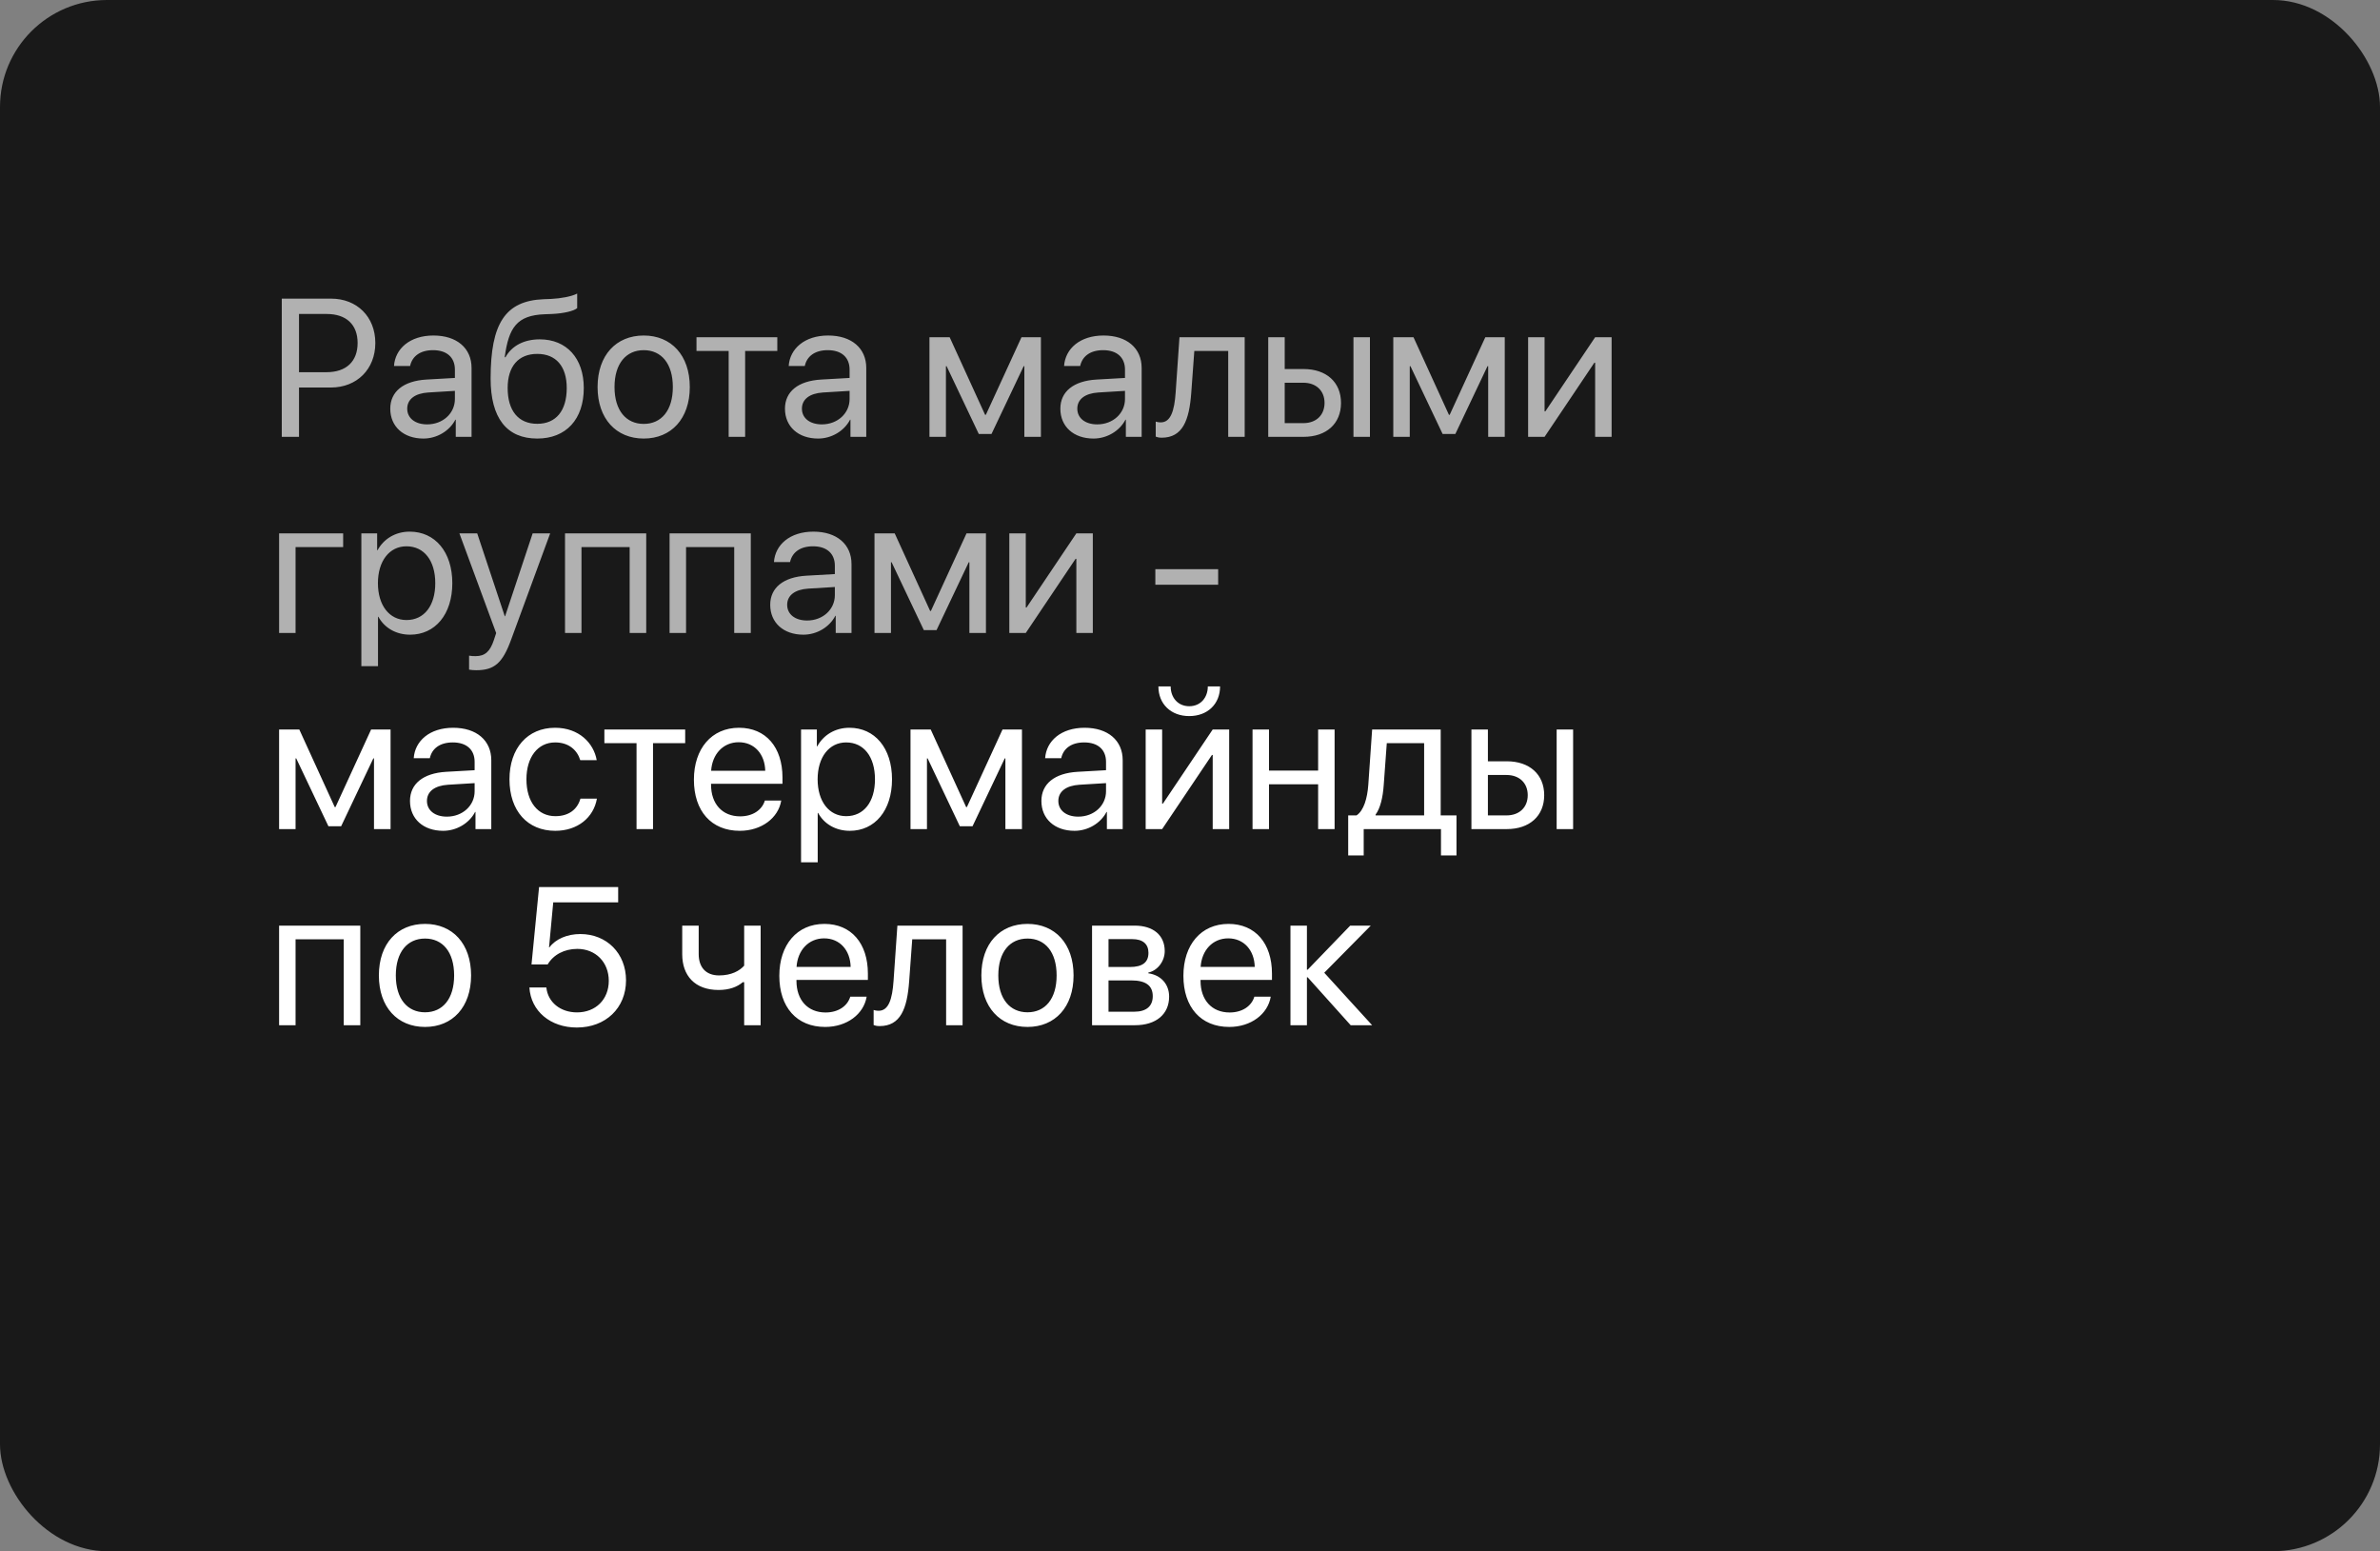
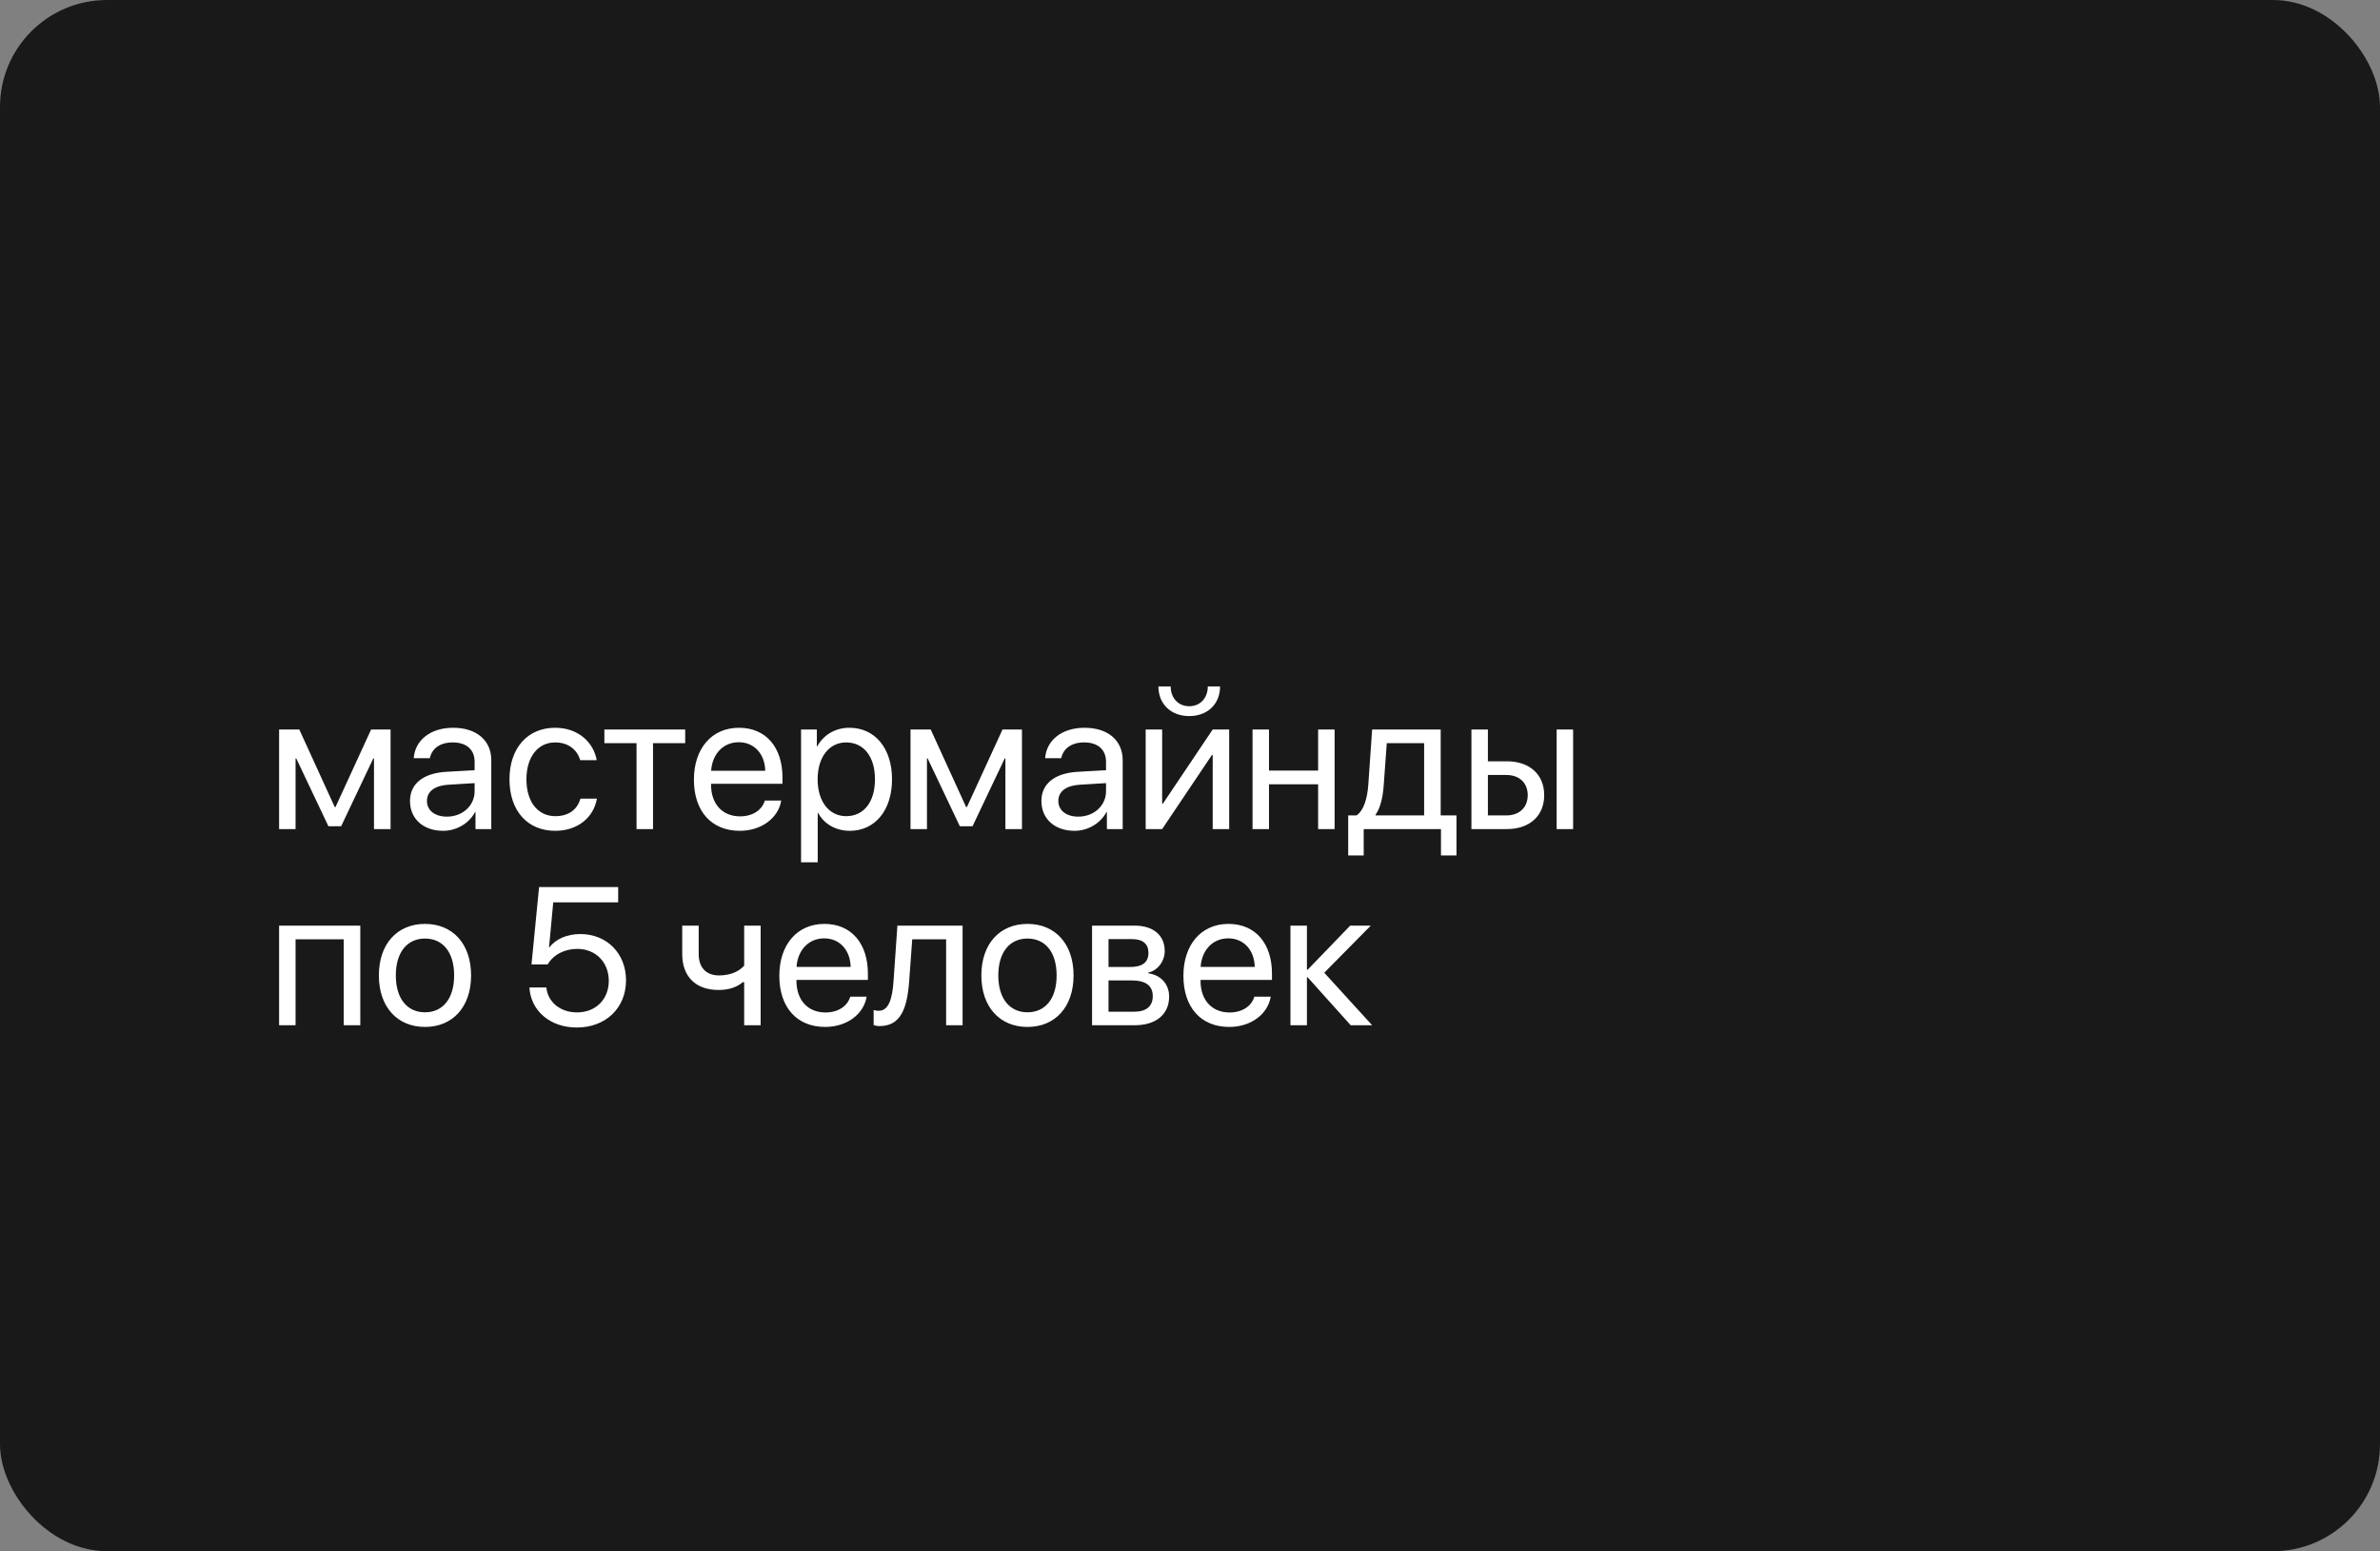
<svg xmlns="http://www.w3.org/2000/svg" width="267" height="174" viewBox="0 0 267 174" fill="none">
  <rect x="0" y="0" width="267" height="174" fill="#808080" stroke="none" />
  <g data-figma-bg-blur-radius="7">
    <rect width="267" height="174" rx="12" fill="#191919" />
-     <path d="M31.611 33.499H37.144C40.055 33.499 42.106 35.54 42.106 38.473C42.106 41.416 40.033 43.468 37.122 43.468H33.545V49H31.611V33.499ZM33.545 35.218V41.749H36.639C38.852 41.749 40.119 40.535 40.119 38.473C40.119 36.421 38.862 35.218 36.639 35.218H33.545ZM47.918 47.603C49.68 47.603 51.033 46.368 51.033 44.757V43.844L48.047 44.026C46.543 44.123 45.684 44.789 45.684 45.842C45.684 46.905 46.575 47.603 47.918 47.603ZM47.499 49.193C45.275 49.193 43.782 47.851 43.782 45.842C43.782 43.93 45.254 42.727 47.832 42.576L51.033 42.394V41.459C51.033 40.095 50.131 39.278 48.584 39.278C47.145 39.278 46.242 39.955 46.006 41.051H44.201C44.33 39.117 45.984 37.635 48.627 37.635C51.248 37.635 52.902 39.053 52.902 41.276V49H51.13V47.077H51.087C50.421 48.355 49.003 49.193 47.499 49.193ZM60.272 49.193C56.845 49.193 55.04 46.895 55.04 42.458C55.04 36.292 56.673 33.725 61.013 33.563L61.84 33.531C62.914 33.477 64.117 33.263 64.751 32.93V34.562C64.397 34.885 63.215 35.164 61.926 35.218L61.099 35.25C57.994 35.368 57.07 36.732 56.619 40.073H56.705C57.435 38.752 58.832 38.065 60.551 38.065C63.569 38.065 65.492 40.191 65.492 43.522C65.492 47.034 63.505 49.193 60.272 49.193ZM60.272 47.539C62.366 47.539 63.58 46.089 63.58 43.522C63.58 41.083 62.366 39.697 60.272 39.697C58.166 39.697 56.952 41.083 56.952 43.522C56.952 46.089 58.166 47.539 60.272 47.539ZM72.217 49.193C69.123 49.193 67.039 46.97 67.039 43.414C67.039 39.848 69.123 37.635 72.217 37.635C75.3 37.635 77.384 39.848 77.384 43.414C77.384 46.97 75.3 49.193 72.217 49.193ZM72.217 47.55C74.193 47.55 75.482 46.046 75.482 43.414C75.482 40.782 74.193 39.278 72.217 39.278C70.24 39.278 68.94 40.782 68.94 43.414C68.94 46.046 70.24 47.55 72.217 47.55ZM87.202 37.828V39.364H83.593V49H81.745V39.364H78.136V37.828H87.202ZM92.197 47.603C93.959 47.603 95.312 46.368 95.312 44.757V43.844L92.326 44.026C90.822 44.123 89.963 44.789 89.963 45.842C89.963 46.905 90.855 47.603 92.197 47.603ZM91.778 49.193C89.555 49.193 88.061 47.851 88.061 45.842C88.061 43.93 89.533 42.727 92.111 42.576L95.312 42.394V41.459C95.312 40.095 94.41 39.278 92.863 39.278C91.424 39.278 90.522 39.955 90.285 41.051H88.481C88.609 39.117 90.264 37.635 92.906 37.635C95.527 37.635 97.182 39.053 97.182 41.276V49H95.409V47.077H95.366C94.7 48.355 93.282 49.193 91.778 49.193ZM106.119 49H104.271V37.828H106.538L110.513 46.529H110.599L114.595 37.828H116.775V49H114.917V41.072H114.842L111.232 48.678H109.804L106.194 41.072H106.119V49ZM123.092 47.603C124.854 47.603 126.207 46.368 126.207 44.757V43.844L123.221 44.026C121.717 44.123 120.857 44.789 120.857 45.842C120.857 46.905 121.749 47.603 123.092 47.603ZM122.673 49.193C120.449 49.193 118.956 47.851 118.956 45.842C118.956 43.93 120.428 42.727 123.006 42.576L126.207 42.394V41.459C126.207 40.095 125.305 39.278 123.758 39.278C122.318 39.278 121.416 39.955 121.18 41.051H119.375C119.504 39.117 121.158 37.635 123.801 37.635C126.422 37.635 128.076 39.053 128.076 41.276V49H126.304V47.077H126.261C125.595 48.355 124.177 49.193 122.673 49.193ZM133.641 44.069C133.415 47.152 132.674 49.097 130.321 49.097C129.999 49.097 129.784 49.032 129.655 48.978V47.292C129.752 47.324 129.956 47.378 130.225 47.378C131.331 47.378 131.75 46.078 131.89 44.026L132.319 37.828H139.635V49H137.787V39.364H133.984L133.641 44.069ZM151.838 49V37.828H153.686V49H151.838ZM146.209 42.931H144.125V47.464H146.209C147.659 47.464 148.594 46.562 148.594 45.197C148.594 43.822 147.648 42.931 146.209 42.931ZM142.277 49V37.828H144.125V41.395H146.241C148.798 41.395 150.441 42.866 150.441 45.197C150.441 47.528 148.798 49 146.241 49H142.277ZM158.154 49H156.307V37.828H158.573L162.548 46.529H162.634L166.63 37.828H168.811V49H166.952V41.072H166.877L163.268 48.678H161.839L158.229 41.072H158.154V49ZM173.279 49H171.432V37.828H173.279V46.143H173.365L178.951 37.828H180.799V49H178.951V40.685H178.865L173.279 49ZM38.497 61.364H33.158V71H31.311V59.828H38.497V61.364ZM45.963 59.635C48.81 59.635 50.743 61.912 50.743 65.414C50.743 68.916 48.82 71.193 46.006 71.193C44.405 71.193 43.116 70.409 42.45 69.185H42.407V74.728H40.538V59.828H42.31V61.719H42.353C43.041 60.462 44.341 59.635 45.963 59.635ZM45.598 69.55C47.585 69.55 48.831 67.949 48.831 65.414C48.831 62.89 47.585 61.278 45.598 61.278C43.685 61.278 42.397 62.933 42.397 65.414C42.397 67.906 43.685 69.55 45.598 69.55ZM53.429 75.179C53.203 75.179 52.827 75.157 52.623 75.114V73.546C52.827 73.589 53.117 73.6 53.353 73.6C54.395 73.6 54.976 73.095 55.405 71.795L55.663 71.011L51.538 59.828H53.536L56.63 69.131H56.662L59.756 59.828H61.722L57.328 71.784C56.372 74.394 55.448 75.179 53.429 75.179ZM70.638 71V61.364H65.234V71H63.387V59.828H72.496V71H70.638ZM82.368 71V61.364H76.965V71H75.117V59.828H84.227V71H82.368ZM90.543 69.603C92.305 69.603 93.658 68.368 93.658 66.757V65.844L90.672 66.026C89.168 66.123 88.309 66.789 88.309 67.842C88.309 68.905 89.2 69.603 90.543 69.603ZM90.124 71.193C87.9 71.193 86.407 69.851 86.407 67.842C86.407 65.93 87.879 64.727 90.457 64.576L93.658 64.394V63.459C93.658 62.095 92.756 61.278 91.209 61.278C89.769 61.278 88.867 61.955 88.631 63.051H86.826C86.955 61.117 88.609 59.635 91.252 59.635C93.873 59.635 95.527 61.053 95.527 63.276V71H93.755V69.077H93.712C93.046 70.356 91.628 71.193 90.124 71.193ZM99.953 71H98.106V59.828H100.372L104.347 68.529H104.433L108.429 59.828H110.609V71H108.751V63.072H108.676L105.066 70.678H103.638L100.028 63.072H99.953V71ZM115.078 71H113.23V59.828H115.078V68.143H115.164L120.75 59.828H122.598V71H120.75V62.685H120.664L115.078 71ZM136.659 65.586H129.612V63.846H136.659V65.586Z" fill="#B1B1B1" />
    <path d="M33.158 93H31.311V81.828H33.577L37.552 90.529H37.638L41.634 81.828H43.815V93H41.956V85.072H41.881L38.272 92.678H36.843L33.233 85.072H33.158V93ZM50.131 91.603C51.893 91.603 53.246 90.368 53.246 88.757V87.844L50.26 88.026C48.756 88.123 47.897 88.789 47.897 89.842C47.897 90.905 48.788 91.603 50.131 91.603ZM49.712 93.193C47.488 93.193 45.995 91.851 45.995 89.842C45.995 87.93 47.467 86.727 50.045 86.576L53.246 86.394V85.459C53.246 84.095 52.344 83.278 50.797 83.278C49.357 83.278 48.455 83.955 48.219 85.051H46.414C46.543 83.117 48.197 81.635 50.84 81.635C53.461 81.635 55.115 83.053 55.115 85.276V93H53.343V91.077H53.3C52.634 92.356 51.216 93.193 49.712 93.193ZM66.942 85.266H65.095C64.772 84.191 63.859 83.278 62.28 83.278C60.336 83.278 59.058 84.922 59.058 87.414C59.058 89.971 60.357 91.55 62.302 91.55C63.784 91.55 64.762 90.819 65.116 89.584H66.964C66.599 91.7 64.805 93.193 62.291 93.193C59.187 93.193 57.156 90.97 57.156 87.414C57.156 83.934 59.176 81.635 62.27 81.635C64.966 81.635 66.609 83.364 66.942 85.266ZM76.868 81.828V83.364H73.259V93H71.411V83.364H67.802V81.828H76.868ZM82.873 83.257C81.122 83.257 79.897 84.6 79.779 86.458H85.849C85.806 84.589 84.635 83.257 82.873 83.257ZM85.806 89.799H87.643C87.32 91.754 85.43 93.193 82.991 93.193C79.79 93.193 77.846 90.97 77.846 87.457C77.846 83.987 79.822 81.635 82.905 81.635C85.924 81.635 87.782 83.826 87.782 87.21V87.919H79.769V88.026C79.769 90.164 81.025 91.571 83.034 91.571C84.452 91.571 85.494 90.852 85.806 89.799ZM95.291 81.635C98.138 81.635 100.071 83.912 100.071 87.414C100.071 90.916 98.148 93.193 95.334 93.193C93.733 93.193 92.444 92.409 91.778 91.185H91.735V96.728H89.866V81.828H91.639V83.719H91.682C92.369 82.462 93.669 81.635 95.291 81.635ZM94.926 91.55C96.913 91.55 98.159 89.949 98.159 87.414C98.159 84.89 96.913 83.278 94.926 83.278C93.014 83.278 91.725 84.933 91.725 87.414C91.725 89.906 93.014 91.55 94.926 91.55ZM103.992 93H102.145V81.828H104.411L108.386 90.529H108.472L112.468 81.828H114.648V93H112.79V85.072H112.715L109.105 92.678H107.677L104.067 85.072H103.992V93ZM120.965 91.603C122.727 91.603 124.08 90.368 124.08 88.757V87.844L121.094 88.026C119.59 88.123 118.73 88.789 118.73 89.842C118.73 90.905 119.622 91.603 120.965 91.603ZM120.546 93.193C118.322 93.193 116.829 91.851 116.829 89.842C116.829 87.93 118.301 86.727 120.879 86.576L124.08 86.394V85.459C124.08 84.095 123.178 83.278 121.631 83.278C120.191 83.278 119.289 83.955 119.053 85.051H117.248C117.377 83.117 119.031 81.635 121.674 81.635C124.295 81.635 125.949 83.053 125.949 85.276V93H124.177V91.077H124.134C123.468 92.356 122.05 93.193 120.546 93.193ZM130.375 93H128.527V81.828H130.375V90.143H130.461L136.047 81.828H137.895V93H136.047V84.686H135.961L130.375 93ZM129.956 76.994H131.331C131.331 78.24 132.137 79.218 133.415 79.218C134.693 79.218 135.499 78.24 135.499 76.994H136.874C136.874 78.971 135.467 80.324 133.415 80.324C131.363 80.324 129.956 78.971 129.956 76.994ZM147.874 93V87.973H142.363V93H140.516V81.828H142.363V86.436H147.874V81.828H149.722V93H147.874ZM159.766 91.464V83.364H155.576L155.232 88.069C155.136 89.455 154.846 90.669 154.319 91.378V91.464H159.766ZM152.987 95.954H151.247V91.464H152.182C152.998 90.927 153.396 89.53 153.503 88.026L153.933 81.828H161.624V91.464H163.396V95.954H161.656V93H152.987V95.954ZM174.633 93V81.828H176.48V93H174.633ZM169.004 86.931H166.92V91.464H169.004C170.454 91.464 171.389 90.561 171.389 89.197C171.389 87.822 170.443 86.931 169.004 86.931ZM165.072 93V81.828H166.92V85.394H169.036C171.593 85.394 173.236 86.866 173.236 89.197C173.236 91.528 171.593 93 169.036 93H165.072ZM38.562 115V105.364H33.158V115H31.311V103.828H40.42V115H38.562ZM47.682 115.193C44.588 115.193 42.504 112.97 42.504 109.414C42.504 105.848 44.588 103.635 47.682 103.635C50.765 103.635 52.849 105.848 52.849 109.414C52.849 112.97 50.765 115.193 47.682 115.193ZM47.682 113.55C49.658 113.55 50.947 112.046 50.947 109.414C50.947 106.782 49.658 105.278 47.682 105.278C45.705 105.278 44.405 106.782 44.405 109.414C44.405 112.046 45.705 113.55 47.682 113.55ZM64.708 115.258C61.743 115.258 59.552 113.41 59.391 110.768H61.292C61.464 112.422 62.871 113.561 64.73 113.561C66.835 113.561 68.296 112.1 68.296 110.016C68.296 107.932 66.824 106.438 64.762 106.438C63.312 106.438 62.076 107.094 61.442 108.179H59.627L60.476 99.499H69.349V101.218H62.065L61.593 106.267H61.636C62.334 105.332 63.623 104.773 65.106 104.773C68.081 104.773 70.23 106.954 70.23 109.962C70.23 113.077 67.941 115.258 64.708 115.258ZM85.333 115H83.485V110.177H83.324C82.723 110.692 81.831 111.047 80.617 111.047C77.942 111.047 76.535 109.425 76.535 107.04V103.828H78.383V107.019C78.383 108.479 79.167 109.414 80.671 109.414C82.057 109.414 82.97 108.898 83.485 108.318V103.828H85.333V115ZM92.455 105.257C90.704 105.257 89.48 106.6 89.361 108.458H95.431C95.388 106.589 94.217 105.257 92.455 105.257ZM95.388 111.799H97.225C96.902 113.754 95.012 115.193 92.573 115.193C89.372 115.193 87.428 112.97 87.428 109.457C87.428 105.987 89.404 103.635 92.487 103.635C95.506 103.635 97.364 105.826 97.364 109.21V109.919H89.351V110.026C89.351 112.164 90.607 113.571 92.616 113.571C94.034 113.571 95.076 112.852 95.388 111.799ZM101.994 110.069C101.769 113.152 101.027 115.097 98.675 115.097C98.353 115.097 98.138 115.032 98.009 114.979V113.292C98.106 113.324 98.31 113.378 98.578 113.378C99.685 113.378 100.104 112.078 100.243 110.026L100.673 103.828H107.988V115H106.141V105.364H102.338L101.994 110.069ZM115.271 115.193C112.178 115.193 110.094 112.97 110.094 109.414C110.094 105.848 112.178 103.635 115.271 103.635C118.354 103.635 120.438 105.848 120.438 109.414C120.438 112.97 118.354 115.193 115.271 115.193ZM115.271 113.55C117.248 113.55 118.537 112.046 118.537 109.414C118.537 106.782 117.248 105.278 115.271 105.278C113.295 105.278 111.995 106.782 111.995 109.414C111.995 112.046 113.295 113.55 115.271 113.55ZM127.034 105.343H124.359V108.469H126.755C128.162 108.469 128.839 107.953 128.839 106.879C128.839 105.891 128.205 105.343 127.034 105.343ZM126.905 109.973H124.359V113.485H127.238C128.592 113.485 129.322 112.873 129.322 111.745C129.322 110.553 128.538 109.973 126.905 109.973ZM122.512 115V103.828H127.292C129.387 103.828 130.665 104.913 130.665 106.686C130.665 107.824 129.859 108.877 128.828 109.092V109.178C130.235 109.371 131.159 110.392 131.159 111.788C131.159 113.765 129.698 115 127.324 115H122.512ZM137.787 105.257C136.036 105.257 134.812 106.6 134.693 108.458H140.763C140.72 106.589 139.549 105.257 137.787 105.257ZM140.72 111.799H142.557C142.234 113.754 140.344 115.193 137.905 115.193C134.704 115.193 132.76 112.97 132.76 109.457C132.76 105.987 134.736 103.635 137.819 103.635C140.838 103.635 142.696 105.826 142.696 109.21V109.919H134.683V110.026C134.683 112.164 135.939 113.571 137.948 113.571C139.366 113.571 140.408 112.852 140.72 111.799ZM148.562 109.113L153.933 115H151.526L146.703 109.629H146.617V115H144.77V103.828H146.617V108.77H146.703L151.473 103.828H153.782L148.562 109.113Z" fill="white" />
  </g>
  <defs>
    <clipPath id="bgblur_0_284_1034_clip_path" transform="translate(7 7)">
      <rect width="267" height="174" rx="12" />
    </clipPath>
  </defs>
</svg>